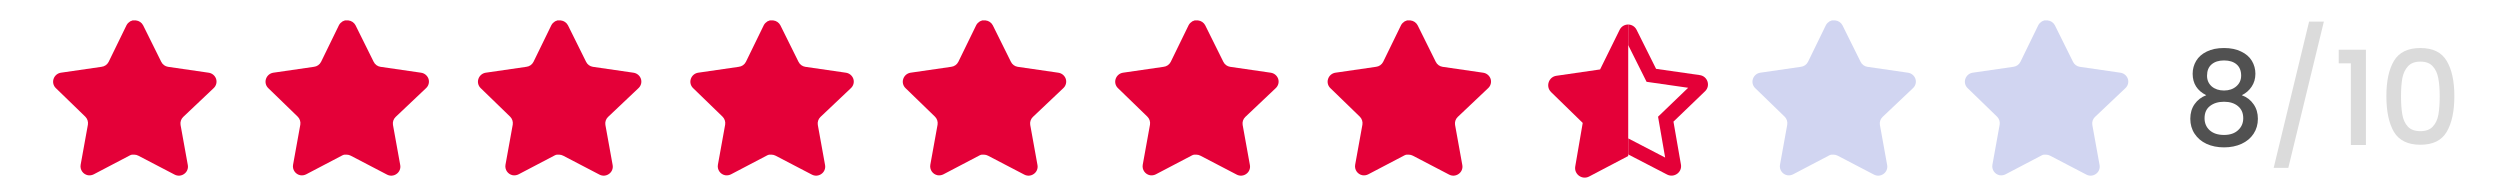
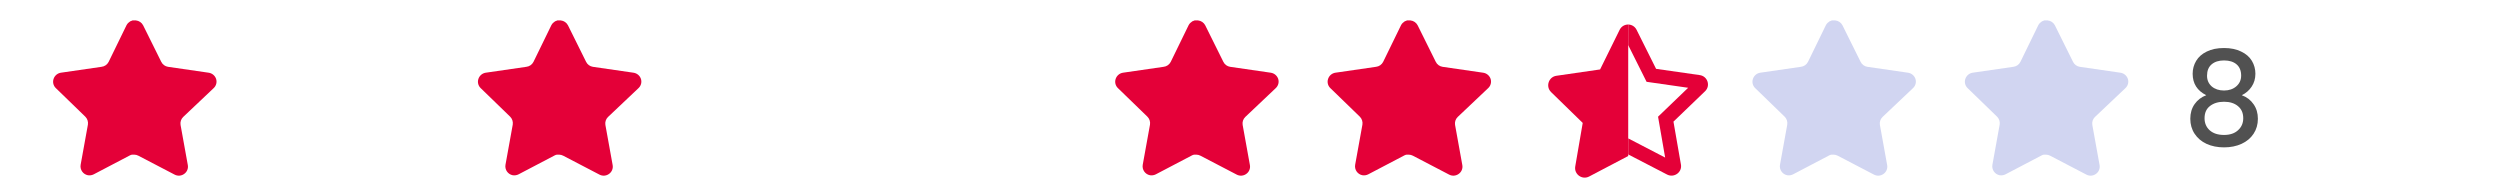
<svg xmlns="http://www.w3.org/2000/svg" width="612" height="48" viewBox="0 0 612 48" fill="none">
  <path d="M44.838 28.64C44.32 29.142 44.082 29.868 44.2 30.58L45.978 40.42C46.128 41.254 45.776 42.098 45.078 42.58C44.394 43.08 43.484 43.14 42.738 42.74L33.88 38.12C33.572 37.956 33.23 37.868 32.88 37.858H32.338C32.15 37.886 31.966 37.946 31.798 38.038L22.938 42.68C22.5 42.9 22.004 42.978 21.518 42.9C20.334 42.676 19.544 41.548 19.738 40.358L21.518 30.518C21.636 29.8 21.398 29.07 20.88 28.56L13.658 21.56C13.054 20.974 12.844 20.094 13.12 19.3C13.388 18.508 14.072 17.93 14.898 17.8L24.838 16.358C25.594 16.28 26.258 15.82 26.598 15.14L30.978 6.16C31.082 5.96 31.216 5.776 31.378 5.62L31.558 5.48C31.652 5.376 31.76 5.29 31.88 5.22L32.098 5.14L32.438 5H33.28C34.032 5.078 34.694 5.528 35.04 6.2L39.478 15.14C39.798 15.794 40.42 16.248 41.138 16.358L51.078 17.8C51.918 17.92 52.62 18.5 52.898 19.3C53.16 20.102 52.934 20.982 52.318 21.56L44.838 28.64Z" fill="#E40038" />
-   <path d="M96.838 28.64C96.32 29.142 96.082 29.868 96.2 30.58L97.978 40.42C98.128 41.254 97.776 42.098 97.078 42.58C96.394 43.08 95.484 43.14 94.738 42.74L85.88 38.12C85.572 37.956 85.23 37.868 84.88 37.858H84.338C84.15 37.886 83.966 37.946 83.798 38.038L74.938 42.68C74.5 42.9 74.004 42.978 73.518 42.9C72.334 42.676 71.544 41.548 71.738 40.358L73.518 30.518C73.636 29.8 73.398 29.07 72.88 28.56L65.658 21.56C65.054 20.974 64.844 20.094 65.12 19.3C65.388 18.508 66.072 17.93 66.898 17.8L76.838 16.358C77.594 16.28 78.258 15.82 78.598 15.14L82.978 6.16C83.082 5.96 83.216 5.776 83.378 5.62L83.558 5.48C83.652 5.376 83.76 5.29 83.88 5.22L84.098 5.14L84.438 5H85.28C86.032 5.078 86.694 5.528 87.04 6.2L91.478 15.14C91.798 15.794 92.42 16.248 93.138 16.358L103.078 17.8C103.918 17.92 104.62 18.5 104.898 19.3C105.16 20.102 104.934 20.982 104.318 21.56L96.838 28.64Z" fill="#E40038" />
  <path d="M148.838 28.64C148.32 29.142 148.082 29.868 148.2 30.58L149.978 40.42C150.128 41.254 149.776 42.098 149.078 42.58C148.394 43.08 147.484 43.14 146.738 42.74L137.88 38.12C137.572 37.956 137.23 37.868 136.88 37.858H136.338C136.15 37.886 135.966 37.946 135.798 38.038L126.938 42.68C126.5 42.9 126.004 42.978 125.518 42.9C124.334 42.676 123.544 41.548 123.738 40.358L125.518 30.518C125.636 29.8 125.398 29.07 124.88 28.56L117.658 21.56C117.054 20.974 116.844 20.094 117.12 19.3C117.388 18.508 118.072 17.93 118.898 17.8L128.838 16.358C129.594 16.28 130.258 15.82 130.598 15.14L134.978 6.16C135.082 5.96 135.216 5.776 135.378 5.62L135.558 5.48C135.652 5.376 135.76 5.29 135.88 5.22L136.098 5.14L136.438 5H137.28C138.032 5.078 138.694 5.528 139.04 6.2L143.478 15.14C143.798 15.794 144.42 16.248 145.138 16.358L155.078 17.8C155.918 17.92 156.62 18.5 156.898 19.3C157.16 20.102 156.934 20.982 156.318 21.56L148.838 28.64Z" fill="#E40038" />
-   <path d="M200.838 28.64C200.32 29.142 200.082 29.868 200.2 30.58L201.978 40.42C202.128 41.254 201.776 42.098 201.078 42.58C200.394 43.08 199.484 43.14 198.738 42.74L189.88 38.12C189.572 37.956 189.23 37.868 188.88 37.858H188.338C188.15 37.886 187.966 37.946 187.798 38.038L178.938 42.68C178.5 42.9 178.004 42.978 177.518 42.9C176.334 42.676 175.544 41.548 175.738 40.358L177.518 30.518C177.636 29.8 177.398 29.07 176.88 28.56L169.658 21.56C169.054 20.974 168.844 20.094 169.12 19.3C169.388 18.508 170.072 17.93 170.898 17.8L180.838 16.358C181.594 16.28 182.258 15.82 182.598 15.14L186.978 6.16C187.082 5.96 187.216 5.776 187.378 5.62L187.558 5.48C187.652 5.376 187.76 5.29 187.88 5.22L188.098 5.14L188.438 5H189.28C190.032 5.078 190.694 5.528 191.04 6.2L195.478 15.14C195.798 15.794 196.42 16.248 197.138 16.358L207.078 17.8C207.918 17.92 208.62 18.5 208.898 19.3C209.16 20.102 208.934 20.982 208.318 21.56L200.838 28.64Z" fill="#E40038" />
-   <path d="M252.838 28.64C252.32 29.142 252.082 29.868 252.2 30.58L253.978 40.42C254.128 41.254 253.776 42.098 253.078 42.58C252.394 43.08 251.484 43.14 250.738 42.74L241.88 38.12C241.572 37.956 241.23 37.868 240.88 37.858H240.338C240.15 37.886 239.966 37.946 239.798 38.038L230.938 42.68C230.5 42.9 230.004 42.978 229.518 42.9C228.334 42.676 227.544 41.548 227.738 40.358L229.518 30.518C229.636 29.8 229.398 29.07 228.88 28.56L221.658 21.56C221.054 20.974 220.844 20.094 221.12 19.3C221.388 18.508 222.072 17.93 222.898 17.8L232.838 16.358C233.594 16.28 234.258 15.82 234.598 15.14L238.978 6.16C239.082 5.96 239.216 5.776 239.378 5.62L239.558 5.48C239.652 5.376 239.76 5.29 239.88 5.22L240.098 5.14L240.438 5H241.28C242.032 5.078 242.694 5.528 243.04 6.2L247.478 15.14C247.798 15.794 248.42 16.248 249.138 16.358L259.078 17.8C259.918 17.92 260.62 18.5 260.898 19.3C261.16 20.102 260.934 20.982 260.318 21.56L252.838 28.64Z" fill="#E40038" />
  <path d="M304.838 28.64C304.32 29.142 304.082 29.868 304.2 30.58L305.978 40.42C306.128 41.254 305.776 42.098 305.078 42.58C304.394 43.08 303.484 43.14 302.738 42.74L293.88 38.12C293.572 37.956 293.23 37.868 292.88 37.858H292.338C292.15 37.886 291.966 37.946 291.798 38.038L282.938 42.68C282.5 42.9 282.004 42.978 281.518 42.9C280.334 42.676 279.544 41.548 279.738 40.358L281.518 30.518C281.636 29.8 281.398 29.07 280.88 28.56L273.658 21.56C273.054 20.974 272.844 20.094 273.12 19.3C273.388 18.508 274.072 17.93 274.898 17.8L284.838 16.358C285.594 16.28 286.258 15.82 286.598 15.14L290.978 6.16C291.082 5.96 291.216 5.776 291.378 5.62L291.558 5.48C291.652 5.376 291.76 5.29 291.88 5.22L292.098 5.14L292.438 5H293.28C294.032 5.078 294.694 5.528 295.04 6.2L299.478 15.14C299.798 15.794 300.42 16.248 301.138 16.358L311.078 17.8C311.918 17.92 312.62 18.5 312.898 19.3C313.16 20.102 312.934 20.982 312.318 21.56L304.838 28.64Z" fill="#E40038" />
  <path d="M356.838 28.64C356.32 29.142 356.082 29.868 356.2 30.58L357.978 40.42C358.128 41.254 357.776 42.098 357.078 42.58C356.394 43.08 355.484 43.14 354.738 42.74L345.88 38.12C345.572 37.956 345.23 37.868 344.88 37.858H344.338C344.15 37.886 343.966 37.946 343.798 38.038L334.938 42.68C334.5 42.9 334.004 42.978 333.518 42.9C332.334 42.676 331.544 41.548 331.738 40.358L333.518 30.518C333.636 29.8 333.398 29.07 332.88 28.56L325.658 21.56C325.054 20.974 324.844 20.094 325.12 19.3C325.388 18.508 326.072 17.93 326.898 17.8L336.838 16.358C337.594 16.28 338.258 15.82 338.598 15.14L342.978 6.16C343.082 5.96 343.216 5.776 343.378 5.62L343.558 5.48C343.652 5.376 343.76 5.29 343.88 5.22L344.098 5.14L344.438 5H345.28C346.032 5.078 346.694 5.528 347.04 6.2L351.478 15.14C351.798 15.794 352.42 16.248 353.138 16.358L363.078 17.8C363.918 17.92 364.62 18.5 364.898 19.3C365.16 20.102 364.934 20.982 364.318 21.56L356.838 28.64Z" fill="#E40038" />
  <g clip-path="url(#clip0_331_276)">
    <path d="M398.526 33.844L407.628 38.57L405.892 28.569L413.259 21.486L403.081 20.027L398.526 10.921V6C399.361 6 400.196 6.426 400.628 7.286L405.409 16.854L416.107 18.386C418.025 18.661 418.794 20.995 417.403 22.332L409.663 29.775L411.494 40.29C411.823 42.176 409.81 43.614 408.096 42.725L398.526 37.768V33.844Z" fill="#E40038" />
  </g>
  <path d="M398.587 6C397.752 6 396.917 6.432 396.485 7.303L391.704 16.998L381.006 18.55C379.088 18.828 378.319 21.194 379.71 22.548L387.45 30.09L385.619 40.744C385.29 42.655 387.303 44.112 389.017 43.212L398.587 38.188V6Z" fill="#E40038" />
  <path d="M460.838 28.64C460.32 29.142 460.082 29.868 460.2 30.58L461.978 40.42C462.128 41.254 461.776 42.098 461.078 42.58C460.394 43.08 459.484 43.14 458.738 42.74L449.88 38.12C449.572 37.956 449.23 37.868 448.88 37.858H448.338C448.15 37.886 447.966 37.946 447.798 38.038L438.938 42.68C438.5 42.9 438.004 42.978 437.518 42.9C436.334 42.676 435.544 41.548 435.738 40.358L437.518 30.518C437.636 29.8 437.398 29.07 436.88 28.56L429.658 21.56C429.054 20.974 428.844 20.094 429.12 19.3C429.388 18.508 430.072 17.93 430.898 17.8L440.838 16.358C441.594 16.28 442.258 15.82 442.598 15.14L446.978 6.16C447.082 5.96 447.216 5.776 447.378 5.62L447.558 5.48C447.652 5.376 447.76 5.29 447.88 5.22L448.098 5.14L448.438 5H449.28C450.032 5.078 450.694 5.528 451.04 6.2L455.478 15.14C455.798 15.794 456.42 16.248 457.138 16.358L467.078 17.8C467.918 17.92 468.62 18.5 468.898 19.3C469.16 20.102 468.934 20.982 468.318 21.56L460.838 28.64Z" fill="#D1D5F1" />
  <path d="M512.838 28.64C512.32 29.142 512.082 29.868 512.2 30.58L513.978 40.42C514.128 41.254 513.776 42.098 513.078 42.58C512.394 43.08 511.484 43.14 510.738 42.74L501.88 38.12C501.572 37.956 501.23 37.868 500.88 37.858H500.338C500.15 37.886 499.966 37.946 499.798 38.038L490.938 42.68C490.5 42.9 490.004 42.978 489.518 42.9C488.334 42.676 487.544 41.548 487.738 40.358L489.518 30.518C489.636 29.8 489.398 29.07 488.88 28.56L481.658 21.56C481.054 20.974 480.844 20.094 481.12 19.3C481.388 18.508 482.072 17.93 482.898 17.8L492.838 16.358C493.594 16.28 494.258 15.82 494.598 15.14L498.978 6.16C499.082 5.96 499.216 5.776 499.378 5.62L499.558 5.48C499.652 5.376 499.76 5.29 499.88 5.22L500.098 5.14L500.438 5H501.28C502.032 5.078 502.694 5.528 503.04 6.2L507.478 15.14C507.798 15.794 508.42 16.248 509.138 16.358L519.078 17.8C519.918 17.92 520.62 18.5 520.898 19.3C521.16 20.102 520.934 20.982 520.318 21.56L512.838 28.64Z" fill="#D1D5F1" />
  <path d="M540.09 23.308C537.872 22.199 536.762 20.449 536.762 18.06C536.762 16.908 537.05 15.852 537.626 14.892C538.202 13.932 539.066 13.175 540.218 12.62C541.37 12.044 542.778 11.756 544.442 11.756C546.085 11.756 547.482 12.044 548.634 12.62C549.808 13.175 550.682 13.932 551.258 14.892C551.834 15.852 552.122 16.908 552.122 18.06C552.122 19.255 551.813 20.311 551.194 21.228C550.597 22.124 549.797 22.817 548.794 23.308C550.01 23.756 550.97 24.492 551.674 25.516C552.378 26.519 552.73 27.703 552.73 29.068C552.73 30.455 552.378 31.681 551.674 32.748C550.97 33.815 549.989 34.636 548.73 35.212C547.472 35.788 546.042 36.076 544.442 36.076C542.842 36.076 541.413 35.788 540.154 35.212C538.917 34.636 537.946 33.815 537.242 32.748C536.538 31.681 536.186 30.455 536.186 29.068C536.186 27.681 536.538 26.487 537.242 25.484C537.946 24.481 538.896 23.756 540.09 23.308ZM548.634 18.508C548.634 17.313 548.261 16.396 547.514 15.756C546.768 15.116 545.744 14.796 544.442 14.796C543.162 14.796 542.149 15.116 541.402 15.756C540.656 16.396 540.282 17.324 540.282 18.54C540.282 19.607 540.666 20.481 541.434 21.164C542.224 21.825 543.226 22.156 544.442 22.156C545.658 22.156 546.661 21.815 547.45 21.132C548.24 20.449 548.634 19.575 548.634 18.508ZM544.442 24.908C543.034 24.908 541.882 25.26 540.986 25.964C540.112 26.647 539.674 27.639 539.674 28.94C539.674 30.156 540.101 31.148 540.954 31.916C541.808 32.663 542.97 33.036 544.442 33.036C545.893 33.036 547.034 32.652 547.866 31.884C548.72 31.116 549.146 30.135 549.146 28.94C549.146 27.66 548.709 26.668 547.834 25.964C546.981 25.26 545.85 24.908 544.442 24.908Z" fill="#515151" />
-   <path d="M568.881 5.292L560.177 41.1H556.593L565.265 5.292H568.881ZM572.518 15.5V12.172H579.174V35.5H575.494V15.5H572.518ZM584.186 23.532C584.186 19.841 584.804 16.961 586.042 14.892C587.3 12.801 589.455 11.756 592.506 11.756C595.556 11.756 597.7 12.801 598.938 14.892C600.196 16.961 600.826 19.841 600.826 23.532C600.826 27.265 600.196 30.188 598.938 32.3C597.7 34.391 595.556 35.436 592.506 35.436C589.455 35.436 587.3 34.391 586.042 32.3C584.804 30.188 584.186 27.265 584.186 23.532ZM597.242 23.532C597.242 21.804 597.124 20.343 596.89 19.148C596.676 17.953 596.228 16.983 595.546 16.236C594.863 15.468 593.85 15.084 592.506 15.084C591.162 15.084 590.148 15.468 589.466 16.236C588.783 16.983 588.324 17.953 588.09 19.148C587.876 20.343 587.77 21.804 587.77 23.532C587.77 25.324 587.876 26.828 588.09 28.044C588.303 29.26 588.751 30.241 589.434 30.988C590.138 31.735 591.162 32.108 592.506 32.108C593.85 32.108 594.863 31.735 595.546 30.988C596.25 30.241 596.708 29.26 596.922 28.044C597.135 26.828 597.242 25.324 597.242 23.532Z" fill="#DBDBDB" />
  <defs>
    <clipPath id="clip0_331_276">
      <rect width="19.588" height="37" fill="white" transform="translate(398.587 6)" />
    </clipPath>
  </defs>
</svg>